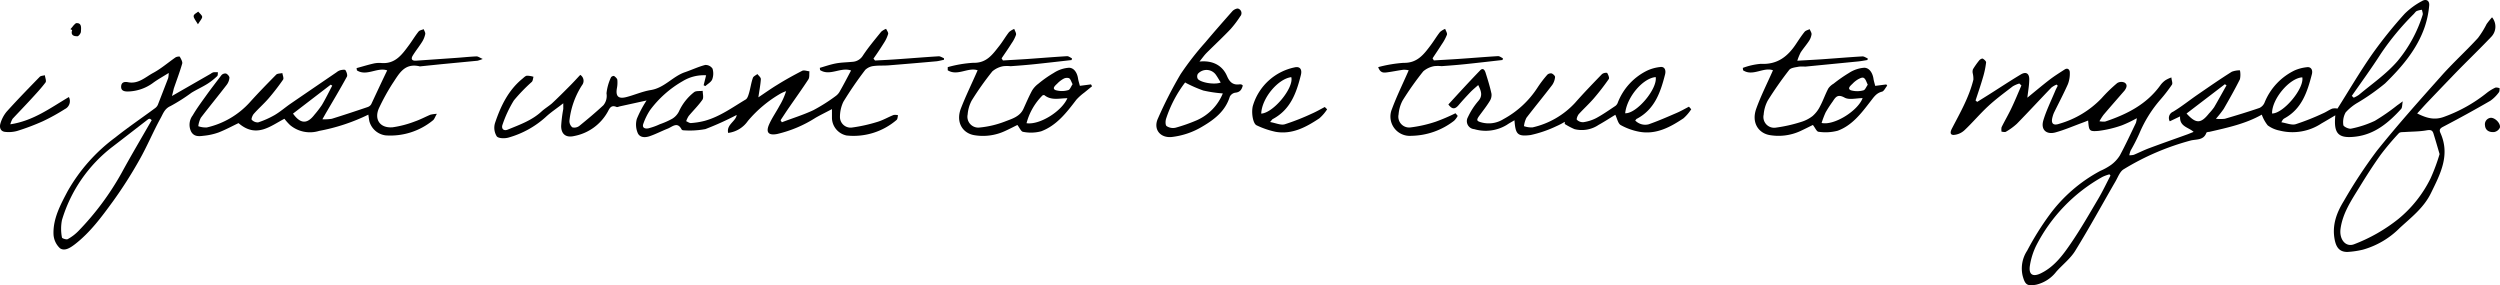
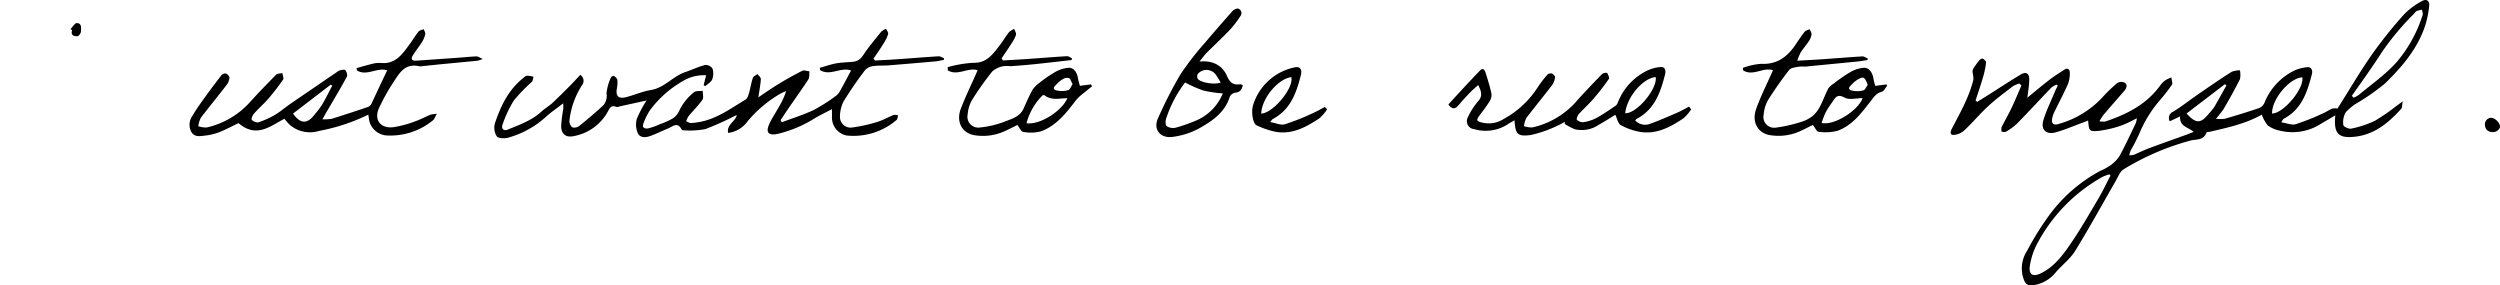
<svg xmlns="http://www.w3.org/2000/svg" viewBox="0 0 484.13 55.24">
  <g id="レイヤー_2" data-name="レイヤー 2">
    <g id="レイヤー_1-2" data-name="レイヤー 1">
      <path d="M392.6,18.92c1.58-1.29,2.9-2.4,4.27-3.46.94-.72,1.95-1.35,2.95-2,.63-.42,1,.11,1,.53a5.68,5.68,0,0,1-.36,2.29c-.82,1.85-1.77,3.64-2.66,5.46a4.82,4.82,0,0,0-.32.9c-.35,1.24.09,1.75,1.3,1.33A18.32,18.32,0,0,0,407,19,28.59,28.59,0,0,1,410,16.09a1.51,1.51,0,0,1,1.43-.09c.63.4.38,1,0,1.53-1.36,1.57-2.73,3.12-4.07,4.7a10.73,10.73,0,0,0-.8,1.25,4.21,4.21,0,0,0,1.11.06c4.19-1.4,8-3.31,10.67-7a4.17,4.17,0,0,1,1-1A5.57,5.57,0,0,1,420.5,15c0,.48.3,1.08.1,1.4a30.9,30.9,0,0,1-2.18,2.83,24.21,24.21,0,0,0-4.11,6.57,34.63,34.63,0,0,1-1.72,3.38,5.07,5.07,0,0,0-.25.89,3.6,3.6,0,0,0,.88-.09c1-.42,2-.93,3.07-1.32,2.46-.92,4.93-1.78,7.39-2.67l1.12-.45c-1-.92-2.76-1-2.62-3l-2,.95a1.31,1.31,0,0,1,.65-1.86c1.66-1,3.19-2.24,4.81-3.35,2.17-1.49,4.34-3,6.56-4.39a4.31,4.31,0,0,1,1.57-.27,4.27,4.27,0,0,1,0,1.72c-1,2-2.06,3.86-3.15,5.76A22.71,22.71,0,0,1,429.12,23a7.33,7.33,0,0,0,1.73,0c2.25-.66,4.49-1.34,6.71-2.1a2,2,0,0,0,1-1.09,11.79,11.79,0,0,1,5.83-6.19,8,8,0,0,1,2.3-.6c.8-.14,1.25.48,1,1.4-.88,3.39-1.94,6.68-5.32,8.51a1.23,1.23,0,0,0-.28.23,4.12,4.12,0,0,0-.3.52c1,.16,2,.6,2.78.37a45.82,45.82,0,0,0,5.29-2.1c.62-.26,1.18-.68,1.8-.92a2.56,2.56,0,0,1,1,0c2.21-3.5,4.34-7.14,6.75-10.59a85.11,85.11,0,0,1,6.27-7.79A14.13,14.13,0,0,1,469,.22c.8-.5,1.51-.12,1.42.84a17.8,17.8,0,0,1-.87,4.16c-1.5,4.36-4.46,7.79-7.68,10.94a42,42,0,0,1-5.24,3.69,9.65,9.65,0,0,0-2.39,1.92,3.84,3.84,0,0,0-.45,2.43c0,.31,1.06.82,1.51.71a19.77,19.77,0,0,0,4.59-1.51,39.18,39.18,0,0,0,4.33-3c.28-.19.56-.4,1.08-.78-.14.69-.08,1.21-.32,1.48-2.39,2.63-5.07,4.89-8.74,5.35-3.45.43-4.35-.56-4-4.12-.95.56-1.81,1.08-2.69,1.58a10.16,10.16,0,0,1-8.13,1.37,5.65,5.65,0,0,1-2.27-1A7.14,7.14,0,0,1,438,22.2c-3.12,1.77-6.66,2.53-10.18,3.34-.19,0-.51.06-.55.17-.52,1.48-1.91,1.23-3,1.49a49.07,49.07,0,0,0-13,5.57c-.73.42-1.11,1.5-1.58,2.32-2.6,4.49-5.09,9.06-7.82,13.48-.94,1.53-2.47,2.69-3.68,4.06a6.88,6.88,0,0,1-3.88,2.5c-1.77.32-2.14,0-2.61-1.68a6.26,6.26,0,0,1,.86-4.9,55.24,55.24,0,0,1,4.26-6.85,29.45,29.45,0,0,1,9.91-8.61,11.55,11.55,0,0,0,2.07-1.15,6.57,6.57,0,0,0,1.72-1.85c1.11-2.06,2.09-4.19,3.11-6.3a5.12,5.12,0,0,0,.17-.9,23.88,23.88,0,0,1-2.89,1.38,21.87,21.87,0,0,1-4.47,1.07c-1.89.17-1.9,0-2.07-2-.43.17-.8.32-1.19.46-1.71.63-3.39,1.36-5.13,1.84s-2.9-.49-2.35-2.34,1.51-3.8,2.3-5.7c.14-.34.32-.66.49-1l-.23-.22a4.36,4.36,0,0,0-1,.58c-2.24,2.32-4.42,4.69-6.68,7a11.73,11.73,0,0,1-2.13,1.55c-.21.13-.56,0-.84,0a2.31,2.31,0,0,1,0-.88c.61-1.24,1.32-2.44,1.91-3.69.69-1.44,1.29-2.92,1.93-4.39l-.4-.38a5.7,5.7,0,0,0-1.26.54c-1.61,1.24-3.25,2.44-4.73,3.81-1.63,1.5-3.05,3.21-4.66,4.72a3.4,3.4,0,0,1-2.07.89c-.83,0-.6-.73-.33-1.25,1.59-3.06,3.32-6.06,4.15-9.45a4.62,4.62,0,0,0-.13-1.26,1.48,1.48,0,0,1,.05-.76,15.16,15.16,0,0,1,1.23-1.74c.15-.18.54-.39.67-.31.28.15.67.51.64.74A16.44,16.44,0,0,1,384,15c-.43,1.5-.95,3-1.43,4.46l.32.27,2.21-1.38c2.08-1.31,4.12-2.67,6.23-3.93,1-.6,1.65-.21,1.64.95S392.77,17.48,392.6,18.92ZM408.7,34l-.2-.24a7.6,7.6,0,0,0-1.36.5,31.84,31.84,0,0,0-12.83,13.31,13.57,13.57,0,0,0-1.21,3.83c-.29,1.76.53,2.3,2.13,1.52,2.56-1.25,4.22-3.48,5.75-5.72,1.91-2.78,3.59-5.72,5.31-8.63C407.16,37.1,407.9,35.54,408.7,34Zm46.73-15.44.37.36a5.59,5.59,0,0,0,1-.55c2.55-2.14,5.29-4,7.51-6.57a26.24,26.24,0,0,0,4.84-8.91c.1-.27-.08-.64-.13-1a4.39,4.39,0,0,0-1,.24c-.24.11-.4.39-.59.58a51.3,51.3,0,0,0-6.36,7.67C459.27,13.19,457.32,15.86,455.43,18.57Zm-32,3.42c1.81,2,2.75,2,4.34,0a10.94,10.94,0,0,0,1-1.21c.82-1.4,1.6-2.83,2.4-4.25l-.32-.21Zm22.39-7c-2.49.16-5.89,4.23-5.83,7C442.16,22,446.21,17.2,445.85,15Z" />
      <path d="M146.86,18.85c1.33-.89,2.45-1.69,3.62-2.4,1.6-1,3.22-1.89,4.87-2.74.36-.18.93.06,1.4.1-.06.52.05,1.15-.2,1.55-1.21,1.86-2.51,3.66-3.77,5.49-.56.8-1.08,1.62-1.62,2.43l.25.4c2-.77,4.13-1.42,6.09-2.34a33.22,33.22,0,0,0,4.33-2.74,2.74,2.74,0,0,0,.85-1c.73-1.27,1.4-2.58,2.13-3.95-2-.72-4.09,1.15-6-.08l-.05-.43c1-.29,2.06-.66,3.12-.86s2.14-.2,3.21-.31a2.52,2.52,0,0,0,2-1.19c1.07-1.63,2.34-3.12,3.56-4.64a3.18,3.18,0,0,1,.95-.56c.14.33.46.71.39,1a6.68,6.68,0,0,1-.84,1.77c-.62,1-1.29,2-2,3l.3.37c1.49-.08,3-.15,4.47-.26,2.63-.18,5.25-.4,7.88-.56.32,0,.65.24,1,.37l0,.31c-.49.1-1,.24-1.46.29-3.09.28-6.19.54-9.28.79-.94.07-1.9,0-2.83.12a2.79,2.79,0,0,0-1.67.75,71.89,71.89,0,0,0-4.24,6.18,6.8,6.8,0,0,0-.66,3,2.06,2.06,0,0,0,2.23,2,30.21,30.21,0,0,0,5-1.1c1.09-.32,2.09-.92,3.15-1.34a2,2,0,0,1,.87.05c-.09.31-.08.76-.3.92a12.79,12.79,0,0,1-9.66,3,3.54,3.54,0,0,1-2.84-3.36c0-.52,0-1,0-1.75-1.11.59-2.17,1.1-3.18,1.68a23.82,23.82,0,0,1-7.44,3.14c-1.68.32-2.24-.32-1.53-1.9.56-1.25,1.37-2.39,2-3.58a12.81,12.81,0,0,0,1.27-2.82,7.85,7.85,0,0,0-1,.43,23.8,23.8,0,0,0-6.4,5.34,5.47,5.47,0,0,1-3.82,2.32c-.37-1.63,1.51-2.24,1.65-3.48A58.42,58.42,0,0,1,136.6,25a16.51,16.51,0,0,1-4.3.23.42.42,0,0,1-.31-.17c-.82-1.58-1.8-.49-2.71-.14-1.11.44-2.19,1-3.29,1.39-.92.36-2,.41-2.46-.48a4.15,4.15,0,0,1-.21-2.8,21,21,0,0,1,1.89-3.57l-5.15,1.13c-.23.05-.51.2-.68.12-1-.43-1.31.21-1.65.86a9.43,9.43,0,0,1-6.54,4.77c-1.56.37-2.52-.33-2.52-1.94a26.4,26.4,0,0,1,.41-3.29c0-.27,0-.54,0-1.11-1.27,1-2.43,1.75-3.42,2.68a18,18,0,0,1-7.15,3.95c-.72.22-2,.2-2.32-.24a3.15,3.15,0,0,1-.33-2.56c1.09-3.25,2.55-6.33,5.3-8.58.28-.23.57-.55.88-.59a4.38,4.38,0,0,1,1.27.21c-.1.35-.11.78-.34,1a33.32,33.32,0,0,0-3.46,3.58,22.7,22.7,0,0,0-2.17,4.62c-.34.85.19,1.39,1.06,1,2.27-.93,4.61-1.76,6.47-3.48.61-.56,1.35-1,2-1.55,1.16-1.08,2.28-2.2,3.4-3.33.72-.71,1.39-1.46,2.1-2.21a1.36,1.36,0,0,1,.34,2,15.81,15.81,0,0,0-2.44,6.9,1.58,1.58,0,0,0,.56,1.26,1.57,1.57,0,0,0,1.36-.28c1.59-1.29,3.17-2.61,4.66-4a2.85,2.85,0,0,0,.6-2.3,9.64,9.64,0,0,1,.88-3.12.69.69,0,0,1,.58-.25c.26.19.6.47.64.76a5.77,5.77,0,0,1-.09,1.65c-.25,1.49.26,2.06,1.75,1.7s3.18-1.12,4.81-1.38c2.65-.42,4.25-2.65,6.63-3.46,1.32-.45,2.58-1.06,3.92-1.4a1.62,1.62,0,0,1,1.41.71,3.25,3.25,0,0,1-.06,2.09c-.21.52-.87.87-1.33,1.29l-.33-.16.48-1.93a7.85,7.85,0,0,0-4.49,1.11,20.64,20.64,0,0,0-6.37,5.64,12,12,0,0,0-1.26,2.53c-.37.89.25,1.11.91,1a12.22,12.22,0,0,0,2.24-.8A15.12,15.12,0,0,0,130.17,23a3.44,3.44,0,0,0,1.32-1.44,9.94,9.94,0,0,1,2.9-3.69c.37-.32,1.12-.2,1.69-.28,0,.58.22,1.32-.05,1.72-.79,1.13-1.79,2.1-2.67,3.16a4.69,4.69,0,0,0-.48,1c.31.13.63.38.93.36a14.38,14.38,0,0,0,2.69-.44c2.92-.81,5.35-2.6,7.9-4.12.36-.21.53-.84.67-1.31.27-.95.41-2,.73-2.88.1-.31.57-.5.87-.74.24.32.69.64.67,1C147.28,16.35,147.06,17.47,146.86,18.85Z" />
      <path d="M55.08,23c-2.68,1.37-5.42,3.85-8.89.84-1.16.55-2.48,1.27-3.86,1.81a12,12,0,0,1-2.88.64c-.89.11-1.85.23-2.43-.79a3,3,0,0,1,.3-3.16C38.1,21,39,19.79,39.88,18.56s2-2.68,3-4a1,1,0,0,1,.89-.32c.3.12.68.55.66.82a2.63,2.63,0,0,1-.54,1.38c-1.64,2.14-3.36,4.22-5,6.37a4.93,4.93,0,0,0-.49,1.63,4.31,4.31,0,0,0,1.66.24,16,16,0,0,0,8.3-4.85C50,18,51.75,16.22,53.48,14.46c.25-.25.8-.21,1.2-.31.06.43.32,1,.14,1.27A43.85,43.85,0,0,1,52,19.07c-.91,1.05-2,2-2.87,3-.25.29-.51,1-.38,1.12A1.57,1.57,0,0,0,50,23.7a17.3,17.3,0,0,0,3.17-1.41c1.06-.62,2-1.44,3-2.14,3-2.06,6-4.1,9-6.15a2.28,2.28,0,0,1,.73-.4c.35-.08.92-.17,1,0,.23.34.44,1,.27,1.26-1.31,2.4-2.72,4.75-4.1,7.11l-.64,1.13A8.77,8.77,0,0,0,64.26,23c2.32-.72,4.61-1.48,6.91-2.26a1.28,1.28,0,0,0,.72-.56c1-2.14,2-4.29,3.09-6.55-1.89-.67-4,1.21-5.86,0l-.07-.44c1.08-.29,2.14-.62,3.22-.87a5.06,5.06,0,0,1,1.55-.12c2.76.24,4.07-1.69,5.44-3.54.61-.84,1.14-1.73,1.79-2.54.2-.26.65-.32,1-.47.11.31.35.66.3.94a4.54,4.54,0,0,1-.6,1.5c-.57.91-1.25,1.75-1.81,2.66-.41.67-.18,1.06.65,1l7.88-.55c1.27-.09,2.54-.23,3.82-.28.29,0,.6.24,1.19.5a7.55,7.55,0,0,1-1,.34l-7,.67-4,.41c-.08,0-.16.06-.23,0-3-.7-4,1.53-5.29,3.42a42.38,42.38,0,0,0-2.5,4.53c-1.1,2.24.06,4.07,2.57,3.86a19.78,19.78,0,0,0,4.33-1.14c1-.34,2-.88,3-1.3a7.88,7.88,0,0,1,1.24-.17c-.37.62-.48,1.06-.77,1.27a13,13,0,0,1-9.12,2.91,3.75,3.75,0,0,1-3.19-2.77c-.07-.38-.12-.77-.19-1.25a37.29,37.29,0,0,1-9.53,3.15,6,6,0,0,1-5.62-1.12A10.39,10.39,0,0,1,55.08,23Zm1.66-1c1.44,2,2.73,2.07,4.15.22a20.16,20.16,0,0,0,1.45-1.89c.72-1.22,1.35-2.5,2-3.75l-.3-.18Z" />
      <path d="M327.51,21.16a8.54,8.54,0,0,1-1.5,1.75c-2.55,1.7-5.24,3.17-8.47,2.62a11.91,11.91,0,0,1-3.67-1.3c-.53-.29-.69-1.23-1.06-2-1.06.64-2.12,1.34-3.23,1.95a5.82,5.82,0,0,1-4.67.83,13,13,0,0,1-1.89-1l0-.42a13,13,0,0,1-1.61.84,22.78,22.78,0,0,1-5,1.72c-2.57.33-2.93-.16-3.13-2.86-.52.31-1,.56-1.45.87a7.86,7.86,0,0,1-6.34.85,1.55,1.55,0,0,1-1.23-2.31,13.41,13.41,0,0,1,2-3.12c.9-1,.6-1.91,0-3.11-.57.51-1.08.92-1.53,1.39-.77.81-1.53,1.63-2.25,2.48s-1.27.87-2-.11c2-2.19,4.05-4.43,6.15-6.6.59-.61.93,0,1.08.53.42,1.32.83,2.65,1.12,4a2.17,2.17,0,0,1-.34,1.41c-.61,1-1.32,1.89-2,2.82s-.51,1.08.53,1.35a5.37,5.37,0,0,0,4.14-.68A18.11,18.11,0,0,0,297.72,17a21.69,21.69,0,0,1,1.94-2.55,1,1,0,0,1,.83-.23c.28.11.68.49.65.71a3.2,3.2,0,0,1-.54,1.51c-1.63,2.14-3.35,4.22-5,6.37a4.86,4.86,0,0,0-.48,1.62,4.31,4.31,0,0,0,1.66.24A16,16,0,0,0,305,19.93c1.68-1.91,3.45-3.74,5.22-5.57a1.33,1.33,0,0,1,1-.25c.22.35.49,1,.32,1.2a46,46,0,0,1-2.91,3.76c-.91,1.05-1.95,2-2.87,3-.26.29-.52,1-.39,1.12a1.64,1.64,0,0,0,1.26.47,7.91,7.91,0,0,0,2.48-.79c1.29-.7,2.5-1.55,3.73-2.37a1.37,1.37,0,0,0,.46-.66,11.49,11.49,0,0,1,5.79-6.22,8,8,0,0,1,2.4-.64c.79-.13,1.19.49.95,1.45-.88,3.44-2,6.73-5.44,8.56-.1,0-.17.17-.34.34a2.68,2.68,0,0,0,2.61.74c1.83-.64,3.61-1.42,5.39-2.19.83-.35,1.61-.81,2.41-1.22Zm-12.79.77c2.23.11,6.28-4.74,5.91-7C318.18,15.12,315.05,18.76,314.72,21.93Z" />
-       <path d="M482.59,3.35a2.84,2.84,0,0,1-.18,3.81c-2.11,2.22-4.31,4.34-6.45,6.52-1.94,2-3.85,4-5.76,6-.7.73-1.37,1.49-2.11,2.29,1.82.9,3.36,1.37,5.3.62a28.92,28.92,0,0,0,8.18-4.6,8.45,8.45,0,0,1,1.62-1c.22-.1.57,0,.86.08,0,.26,0,.6-.11.77a7.15,7.15,0,0,1-1.67,1.67q-4.54,2.63-9.2,5.06c-.66.35-.71.65-.47,1.19,1.91,4.26,0,7.88-1.82,11.59-1.38,2.87-3.83,4.74-6.06,6.79a16.29,16.29,0,0,1-7.11,4.2,16.63,16.63,0,0,1-3.05.45c-1.48,0-2.13-.85-2.43-2.31-.57-2.84.35-5.28,1.77-7.58a95.27,95.27,0,0,1,6.38-9.69c4-5,8.31-9.82,12.59-14.62,2.24-2.51,4.75-4.78,7-7.24a18,18,0,0,0,1.67-2.7A15.87,15.87,0,0,1,482.59,3.35ZM472.43,29.84c-.4-1.37-.78-2.69-1.19-4-.22-.7-.64-.72-1.38-.59-1.42.25-2.89.22-4.34.33-.34,0-.8,0-1,.24A52.33,52.33,0,0,0,461,30c-1.47,2.06-2.83,4.19-4.15,6.35-1.53,2.49-3.18,4.93-3.6,7.95-.28,2.07,1,3.62,2.62,3a32,32,0,0,0,8.56-4.88,23.63,23.63,0,0,0,6.26-7.89A36.62,36.62,0,0,0,472.43,29.84Z" />
      <path d="M343.34,13.61c-1.84-.68-3.92,1.25-5.79,0l-.05-.46a13.17,13.17,0,0,1,3.5-.79c3.17.18,5.19-1.41,6.8-3.84.53-.79,1.05-1.6,1.65-2.34.21-.27.63-.36,1-.53.13.34.39.69.36,1a3.16,3.16,0,0,1-.5,1.29c-.5.76-1.11,1.46-1.61,2.22a10.83,10.83,0,0,0-.65,1.6c1.82-.11,3.35-.18,4.89-.29,2.58-.18,5.17-.4,7.75-.55.31,0,.64.25,1,.39l-.05.31c-.61.1-1.22.22-1.83.28l-10.21,1a9.59,9.59,0,0,0-1.19,0c-.67.14-1.58.2-1.93.64a69.68,69.68,0,0,0-4.16,5.95,6.87,6.87,0,0,0-.78,2.7,2.08,2.08,0,0,0,2.25,2.54,28.17,28.17,0,0,0,4.94-1.1A6.83,6.83,0,0,0,351,22.48a6,6,0,0,0,1.47-1.92c.6-1.12,1-2.33,1.6-3.45a3.24,3.24,0,0,1,1-.9,27.35,27.35,0,0,1,3-2.09,6.19,6.19,0,0,1,2.93-1c1,0,1.63,1,1.8,2.11.06.43.2.84.34,1.4l2.15-.28.17.24c-.34.4-.62,1.06-1,1.16-1.18.29-1.66,1.17-2.33,2-1.72,2.23-3.48,4.54-6.24,5.56a9.19,9.19,0,0,1-3.71.21c-.37,0-.68-.79-1.11-1.32-.71.34-1.58.79-2.47,1.2a10.16,10.16,0,0,1-5.84.77c-2.16-.34-3.66-2.36-2.65-5.15C341,18.55,342.21,16.17,343.34,13.61ZM360.7,19c-1.2,0-2.61.4-3.5-.1-1.35-.74-1.74-.09-2.3.76a23.49,23.49,0,0,0-1.36,2.1,16.7,16.7,0,0,0-.78,2.05C355.15,24.36,359.78,21.48,360.7,19Zm1-2.58c-.26-.53-.37-1-.69-1.27s-.75,0-1.07.14a4.72,4.72,0,0,0-1.18.91c-.37.36-1.1.94-.35,1.28a4.49,4.49,0,0,0,2.49,0C361.2,17.38,361.41,16.8,361.7,16.4Z" />
      <path d="M189.32,13.61c-1.84-.64-3.91,1.19-5.79,0l0-.61a23.65,23.65,0,0,1,4.94-.84c2.61.09,3.77-1.66,5.08-3.32.66-.84,1.19-1.79,1.86-2.63a3.52,3.52,0,0,1,1-.61c.13.39.43.82.34,1.15a6.67,6.67,0,0,1-.86,1.65c-.62,1-1.28,1.93-1.93,2.9l.26.41c1.6-.1,3.2-.18,4.8-.29,2.54-.18,5.09-.39,7.63-.54.31,0,.63.27.94.42l-.07.33c-2.4.27-4.79.55-7.19.8-1.54.16-3.08.28-4.62.39a6.74,6.74,0,0,0-1.42,0,4.42,4.42,0,0,0-2.12,1,57.19,57.19,0,0,0-4,5.65,6.82,6.82,0,0,0-.78,2.69,2.1,2.1,0,0,0,2.27,2.54,18.54,18.54,0,0,0,4.93-1.16c1.32-.52,2.88-.92,3.59-2.44.54-1.18,1.05-2.39,1.67-3.54a4.63,4.63,0,0,1,1.21-1.33,22.1,22.1,0,0,1,3-2.11,6.14,6.14,0,0,1,2.94-1c1,0,1.61,1,1.77,2.11.07.43.21.85.35,1.39l2.15-.28.21.36c-.51.42-1,.82-1.53,1.25a10.31,10.31,0,0,0-1.51,1.36c-1.89,2.48-3.82,5-6.83,6.12a7.72,7.72,0,0,1-3.49.1c-.39-.05-.69-.8-1.1-1.33-.72.35-1.59.81-2.48,1.21a10.12,10.12,0,0,1-5.85.77c-2.16-.35-3.61-2.34-2.66-5.05C187,18.61,188.19,16.2,189.32,13.61Zm9.47,10.25c2.54.38,6.82-2.31,7.91-4.84-1.53,0-3.1.5-4.45-.59-.07-.06-.34,0-.42.1A11.87,11.87,0,0,0,198.79,23.86Zm8.92-7.56c-.27-.5-.39-1-.69-1.16a1.36,1.36,0,0,0-1.08.12,4.9,4.9,0,0,0-1.18.91c-.37.36-1.1.94-.36,1.28a4.33,4.33,0,0,0,2.47,0C207.2,17.37,207.41,16.74,207.71,16.3Z" />
-       <path d="M33.3,18.59l7.51-4.31a1.65,1.65,0,0,1,.52-.28,4.31,4.31,0,0,1,.88,0c-.05.25,0,.61-.15.74a12,12,0,0,1-1.87,1.48c-1,.63-2.1,1.12-3.11,1.74A34.45,34.45,0,0,1,33,20.55c-1.13.5-1.42,1.47-1.87,2.28-1.46,2.64-2.62,5.46-4.11,8.09A83.56,83.56,0,0,1,21.87,39c-2.19,3-4.39,6-7.36,8.3-.91.7-2,1.4-2.9.77a3.94,3.94,0,0,1-1.25-2.79c-.08-3,1.37-5.66,2.74-8.26a33.41,33.41,0,0,1,9.2-10.38c2.51-2,5.17-3.8,7.75-5.71a1.62,1.62,0,0,0,.52-.64q1-2.57,2-5.16a5,5,0,0,0,.1-1c-1.19.75-2.21,1.3-3.14,2a8.53,8.53,0,0,1-4.79,1.59c-.69,0-1.33-.15-1.28-1s.72-.92,1.32-.8c2,.41,3.39-1,4.9-1.81s2.88-2,4.32-3c.22-.14.77-.21.82-.12.23.41.57,1,.46,1.34-.47,1.63-1.08,3.23-1.63,4.84C33.57,17.53,33.48,17.92,33.3,18.59Zm-3.92,4.67L29.05,23a.84.84,0,0,0-.33.07c-2.3,1.77-4.58,3.55-6.88,5.31A28,28,0,0,0,12,42.61,8.76,8.76,0,0,0,12,46c0,.16.86.45,1.11.31a8.84,8.84,0,0,0,2.07-1.57A53.4,53.4,0,0,0,23.54,33.5C25.42,30.05,27.43,26.67,29.38,23.26Z" />
      <path d="M232.28,11.92c2.53-.26,4.43.72,5.33,2.8.51,1.19,1.16,1.8,2.47,1.61a.71.71,0,0,1,.35.05c.07,0,.12.08.24.18-.2.75-.51,1.3-1.46,1.39a1.45,1.45,0,0,0-1.06.78c-.85,2.75-2.91,4.36-5.25,5.74a14.69,14.69,0,0,1-6,2.06c-2.26.22-3.61-1.53-2.66-3.59a80.34,80.34,0,0,1,4.38-8.57,55.94,55.94,0,0,1,4.83-6.21c1.68-2,3.44-4,5.21-6,.26-.29.86-.59,1.15-.48a.92.92,0,0,1,.36,1.49,19.77,19.77,0,0,1-1.87,2.47c-1.5,1.58-3.11,3.07-4.65,4.61C233.19,10.72,232.83,11.24,232.28,11.92Zm-2.74,4a23.62,23.62,0,0,0-3.7,7c-.17.46-.19,1.3.08,1.5a2.25,2.25,0,0,0,1.74.31,32.29,32.29,0,0,0,4.14-1.46,9.65,9.65,0,0,0,5-5.18,25.35,25.35,0,0,1-3.78-.56A25.5,25.5,0,0,1,229.54,16Zm6.82,0c-.33-.53-.59-1-.91-1.45a2.23,2.23,0,0,0-3.48-.17,1,1,0,0,0,0,1C232.58,16,235.12,16.44,236.36,16Z" />
-       <path d="M282.29,22.44a3.8,3.8,0,0,1-.71.95,13.82,13.82,0,0,1-8.29,2.91,3.74,3.74,0,0,1-3.75-5.15c.93-2.52,2.13-4.94,3.26-7.54a4.07,4.07,0,0,0-1.05-.1c-1,.13-2,.35-3.06.49-.67.09-1.38.21-1.8-1a25.86,25.86,0,0,1,4.91-.83c2.67.07,3.94-1.66,5.27-3.43.62-.83,1.15-1.73,1.79-2.54a3.52,3.52,0,0,1,1-.61c.13.39.44.83.34,1.14a9,9,0,0,1-1,1.85c-.58.92-1.19,1.81-1.78,2.71l.25.41c1.6-.1,3.2-.18,4.8-.29,2.54-.17,5.09-.39,7.63-.54.31,0,.63.27.94.41l-.07.34c-2.4.27-4.79.55-7.19.8-1.54.16-3.08.28-4.62.39a6.74,6.74,0,0,0-1.42,0,4.47,4.47,0,0,0-2.12,1,57.19,57.19,0,0,0-4,5.65,6.77,6.77,0,0,0-.78,2.69,2.09,2.09,0,0,0,2.27,2.53,24.87,24.87,0,0,0,4.94-1.12,37.29,37.29,0,0,0,3.81-1.63Z" />
      <path d="M257,21.17a8.28,8.28,0,0,1-1.51,1.75c-2.55,1.69-5.23,3.16-8.45,2.61a16.42,16.42,0,0,1-3.69-1.26c-.76-.33-1.11-2.75-.66-4a10.69,10.69,0,0,1,8-7.22c1-.24,1.51.33,1.23,1.47-.86,3.45-2,6.7-5.45,8.54-.1.05-.16.17-.52.57,1.1.19,2.07.66,2.84.44A44.37,44.37,0,0,0,254.05,22c.86-.37,1.67-.85,2.5-1.28ZM244.24,22c2.35-.12,6.36-5,5.82-7.06C247.5,15.26,244.35,19,244.24,22Z" />
-       <path d="M2,24.07c4.47-.67,7.78-3.19,11.34-5.28a1.71,1.71,0,0,1-.77,2.33,39.14,39.14,0,0,1-4.25,2.35,44,44,0,0,1-5,1.89A6.18,6.18,0,0,1,1,25.54c-.94-.09-1.14-.9-.92-1.62a6.35,6.35,0,0,1,1.21-2.3c2.07-2.3,4.24-4.52,6.4-6.74.21-.22.65-.21,1-.31.05.47.33,1.11.13,1.39-.88,1.17-1.89,2.24-2.88,3.32C4.78,20.54,3.59,21.77,2.44,23A4.2,4.2,0,0,0,2,24.07Z" />
      <path d="M482.37,22.81c.87,0,1.92,1.14,1.74,1.9a1.51,1.51,0,0,1-1.11.86c-.88.08-1.7-.26-1.78-1.31A1.26,1.26,0,0,1,482.37,22.81Z" />
      <path d="M13.64,5.65c.42-.42.84-1.2,1.24-1.18,1,0,.82,1,.79,1.66,0,.33-.45.91-.7.9-.63,0-1.35-.18-1-1.21Z" />
-       <path d="M38.33,4.7c-.43-.75-.84-1.17-.83-1.58s.57-.58.88-.87c.27.34.74.67.77,1S38.75,4,38.33,4.7Z" />
    </g>
  </g>
</svg>